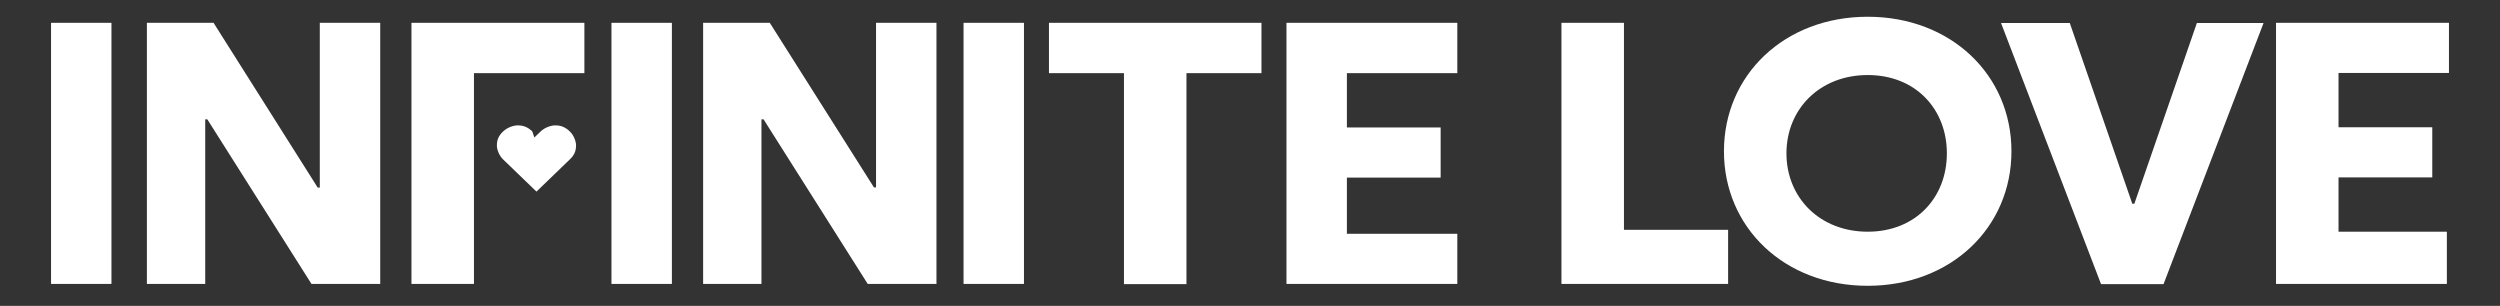
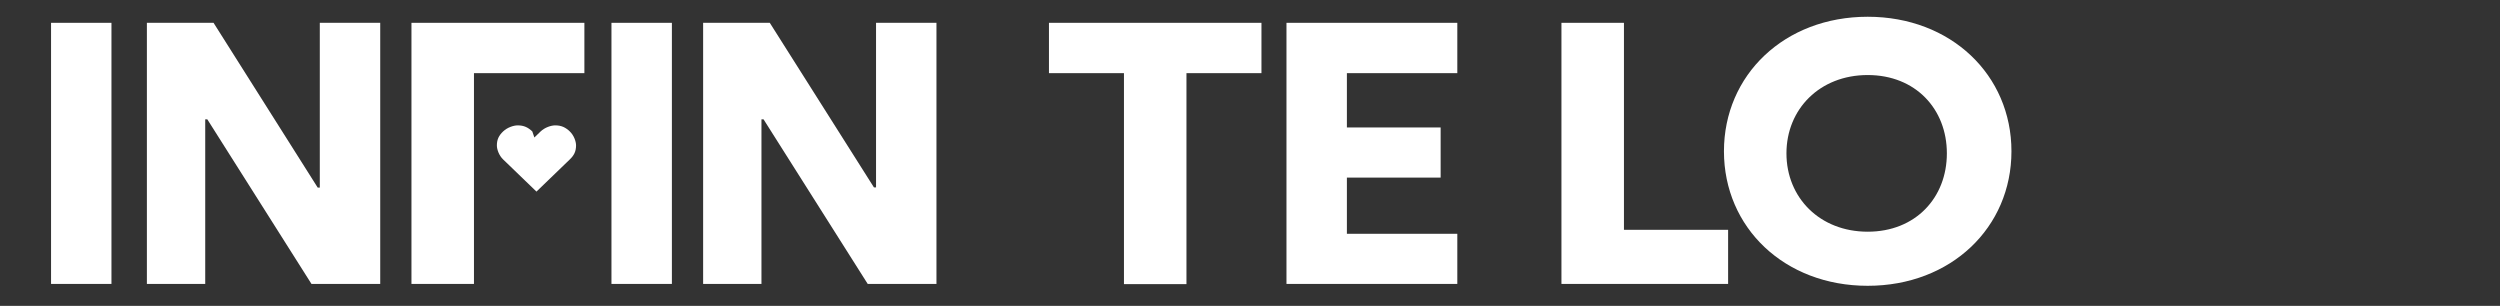
<svg xmlns="http://www.w3.org/2000/svg" width="188" height="23" viewBox="0 0 188 23" fill="none">
  <rect x="0" y="0" width="188" height="23" fill="#333333" stroke="none" />
  <path d="M129.954 17.282H122.121V1.716H117.421V21.351H129.954V17.267V17.282Z" fill="white" />
  <path d="M140.451 1.26C134.184 1.26 129.641 5.643 129.641 11.376C129.641 17.11 134.184 21.492 140.451 21.492C146.717 21.492 151.261 17.11 151.261 11.376C151.261 5.643 146.717 1.26 140.451 1.26ZM140.451 17.424C136.847 17.424 134.341 14.863 134.341 11.533C134.341 8.203 136.847 5.643 140.451 5.643C144.054 5.643 146.404 8.203 146.404 11.533C146.404 14.863 144.054 17.424 140.451 17.424Z" fill="white" />
-   <path d="M160.504 15.319H160.348L155.648 1.732H150.478L157.998 21.366H162.698L170.218 1.732H165.204L160.504 15.319Z" fill="white" />
-   <path d="M171.157 21.351H184.004V17.424H175.857V13.34H182.907V9.57H175.857V5.486H184.161V1.716H171.157V21.351Z" fill="white" />
  <path d="M8.382 1.716H3.839V21.351H8.382V1.716Z" fill="white" />
  <path d="M24.049 14.109H23.893L16.059 1.716H11.046V21.351H15.433V8.973H15.589L23.423 21.351H28.593V1.716H24.049V14.094V14.109Z" fill="white" />
  <path d="M30.942 21.351H35.642V5.501H43.946V1.716H30.942V21.351Z" fill="white" />
  <path d="M50.526 1.716H45.982V21.351H50.526V1.716Z" fill="white" />
  <path d="M57.262 8.973H57.418L65.252 21.351H70.422V1.716H65.878V14.094H65.722L57.888 1.716H52.875V21.351H57.262V8.973Z" fill="white" />
-   <path d="M77.002 1.716H72.459V21.351H77.002V1.716Z" fill="white" />
  <path d="M78.882 5.501H84.522V21.366H89.222V5.501H94.862V1.716H78.882V5.486V5.501Z" fill="white" />
  <path d="M109.59 17.581H101.286V13.355H108.336V9.585H101.286V5.501H109.59V1.716H96.743V21.351H109.59V17.581Z" fill="white" />
  <path d="M42.849 9.884C42.535 9.585 42.222 9.428 41.752 9.428C41.439 9.428 40.969 9.585 40.655 9.884L40.185 10.339L40.029 9.884C39.715 9.585 39.402 9.428 38.932 9.428C38.619 9.428 38.149 9.585 37.835 9.884C37.522 10.182 37.365 10.481 37.365 10.936C37.365 11.235 37.522 11.69 37.835 11.989L40.342 14.408L42.849 11.989C43.162 11.69 43.319 11.392 43.319 10.936C43.319 10.638 43.162 10.182 42.849 9.884Z" fill="white" />
</svg>